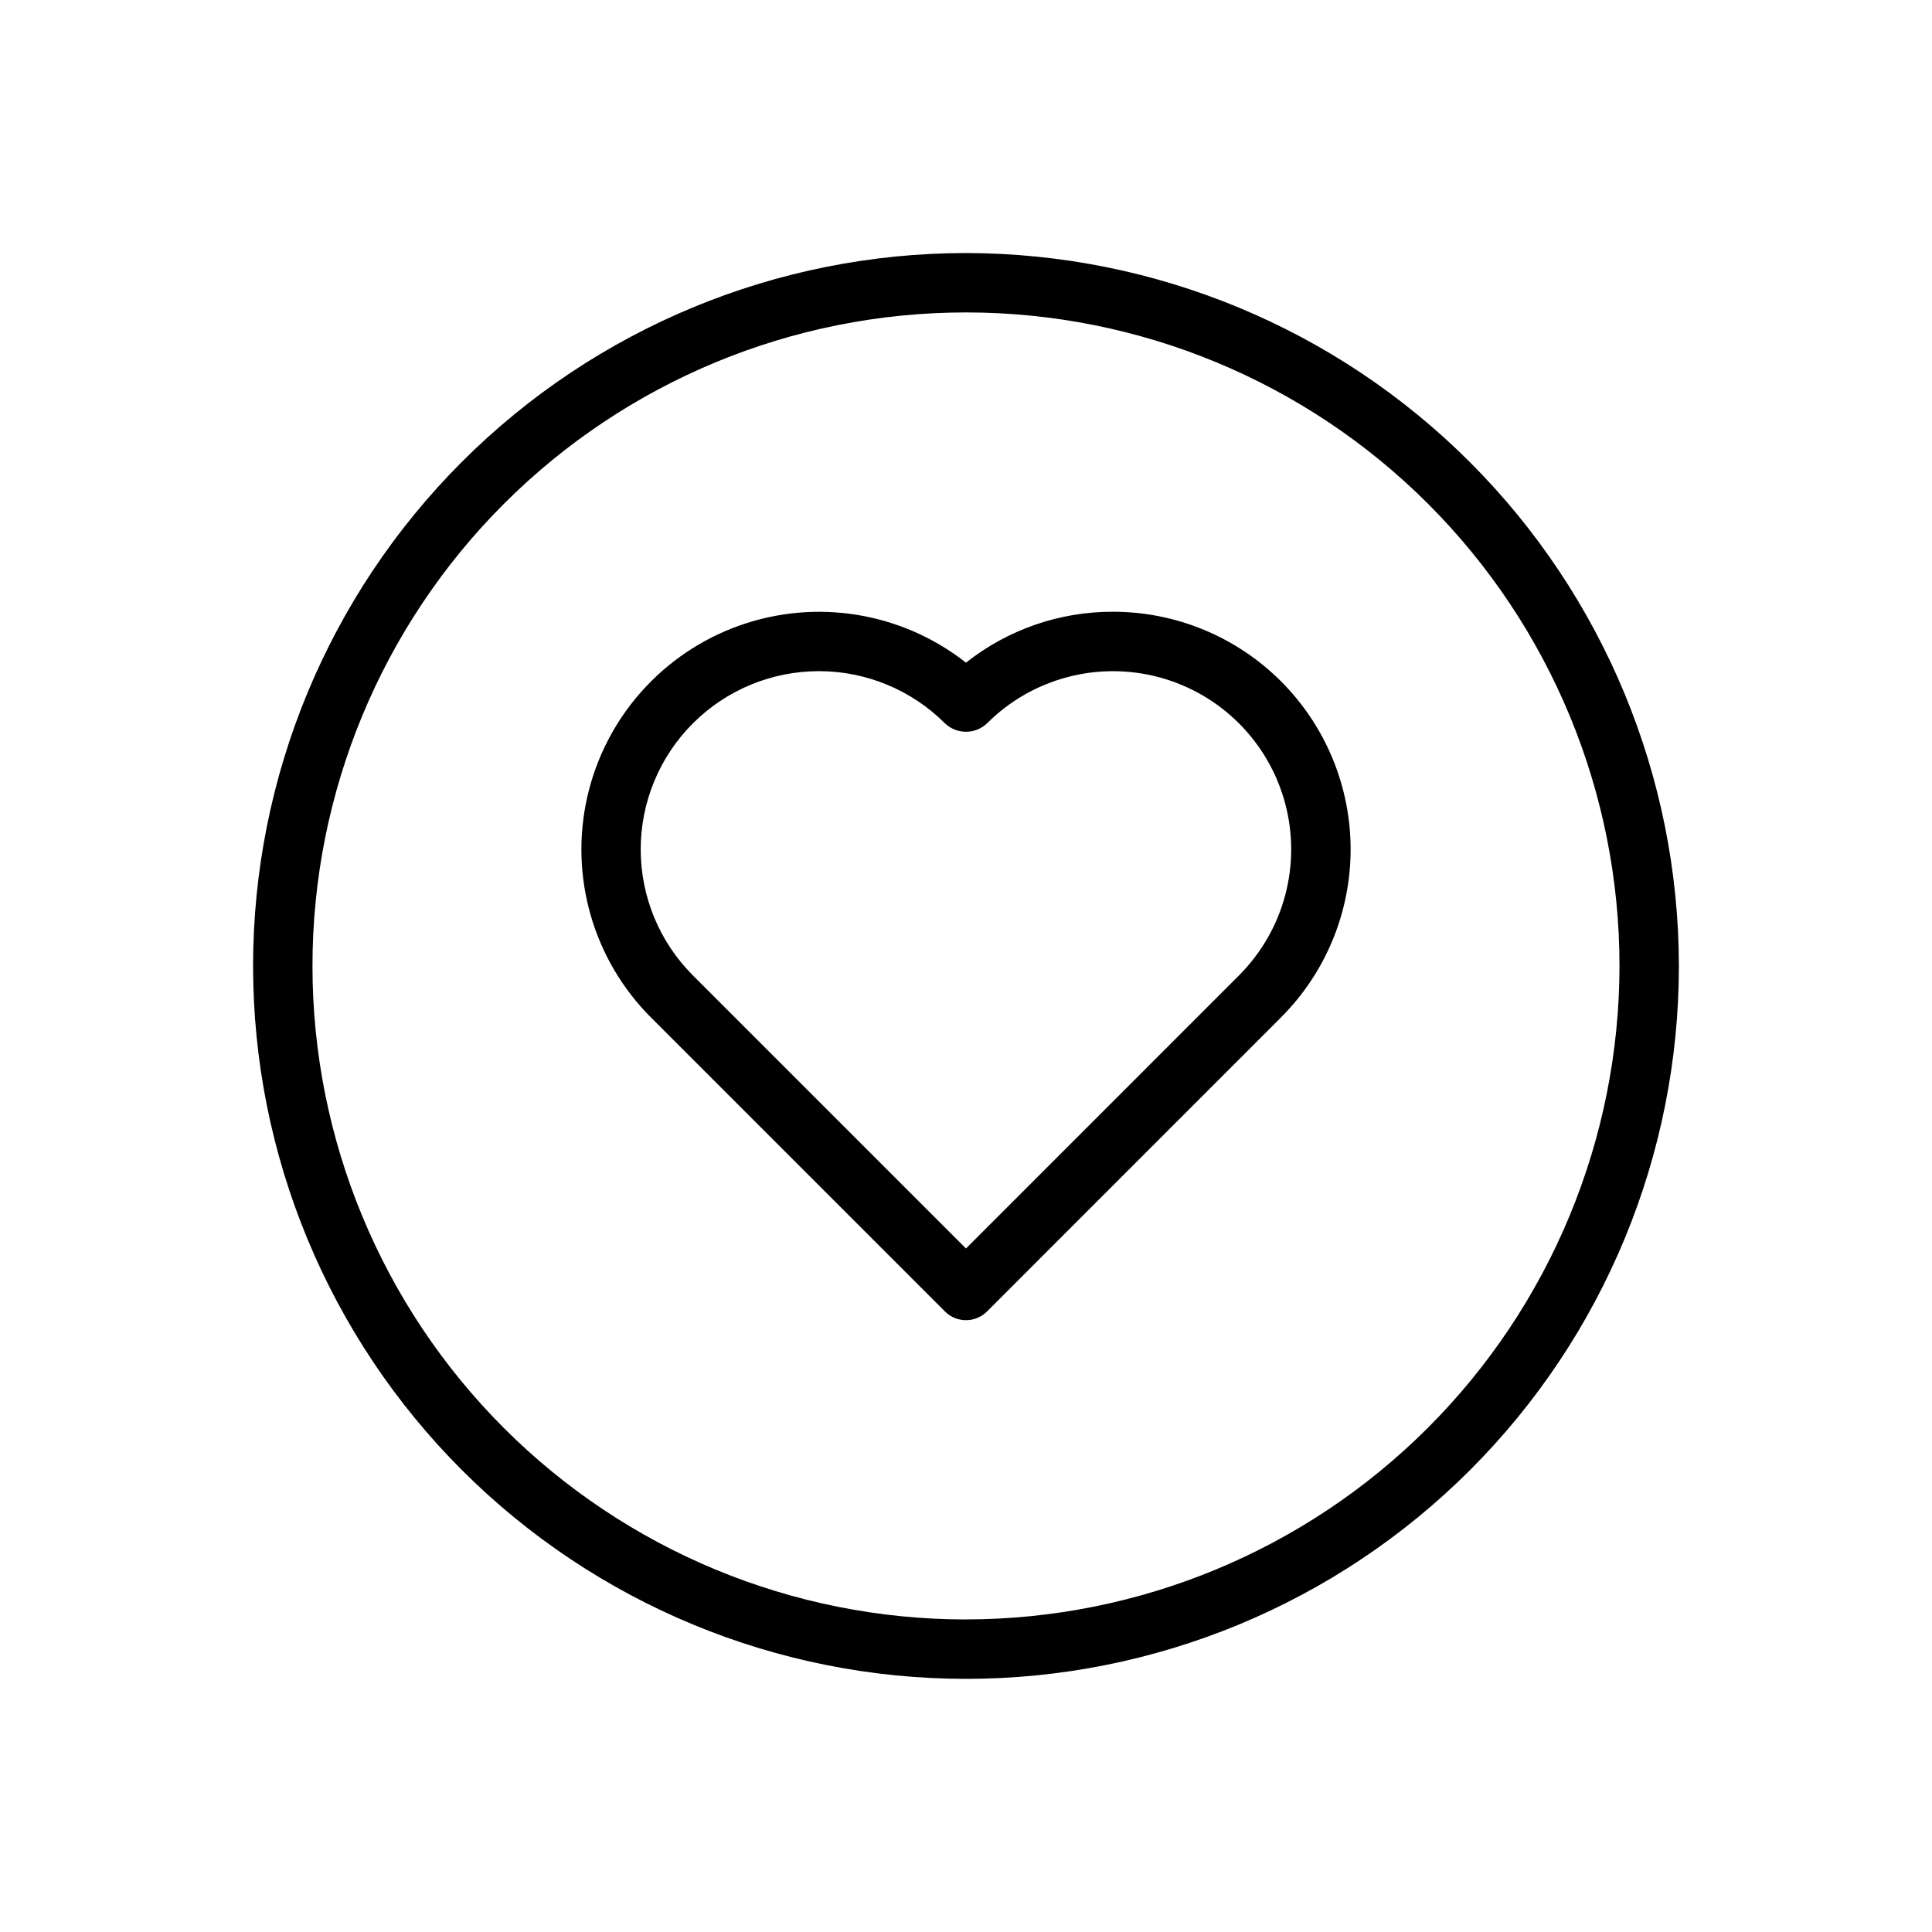
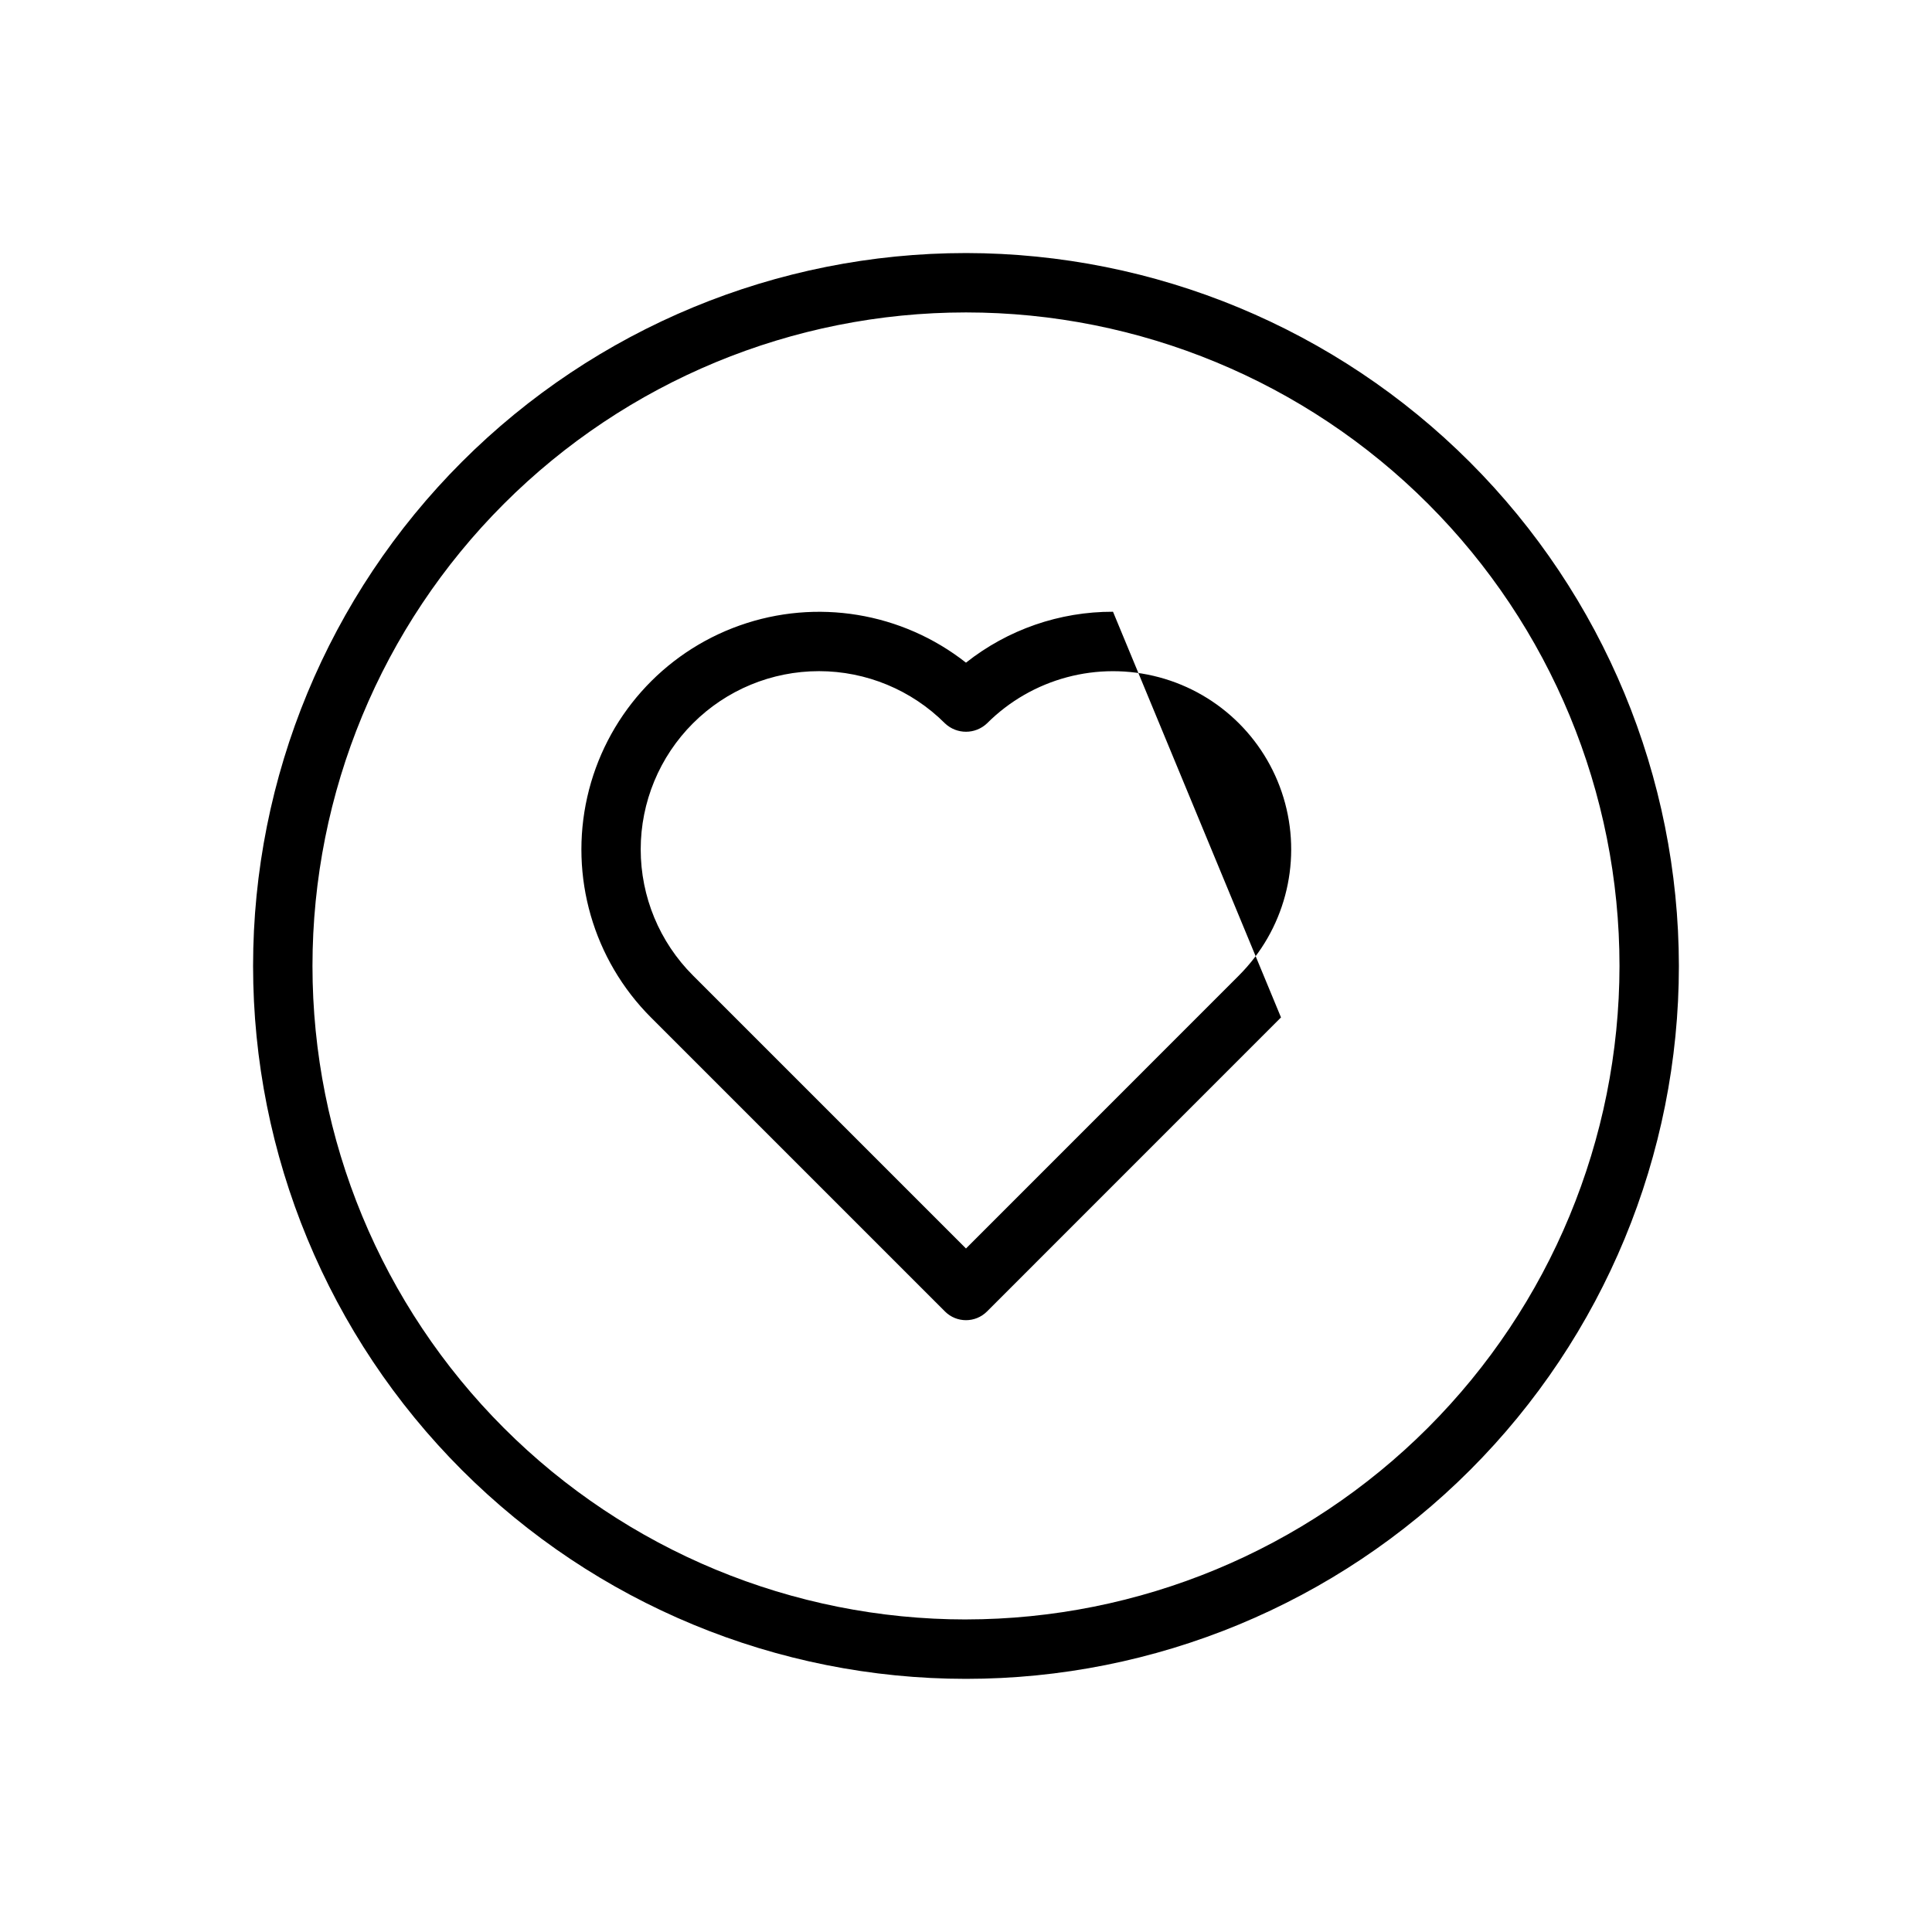
<svg xmlns="http://www.w3.org/2000/svg" fill="#000000" width="800px" height="800px" version="1.1" viewBox="144 144 512 512">
-   <path d="m438.96 306.12c-14.141-0.043-27.879 4.715-38.965 13.492-16.984-13.355-39.629-17.078-59.992-9.852-20.363 7.223-35.602 24.379-40.371 45.453s1.594 43.121 16.863 58.41l77.934 77.934c3.074 3.074 8.059 3.074 11.133 0l77.918-77.934h-0.004c11.812-11.809 18.449-27.824 18.453-44.527 0-16.699-6.633-32.719-18.441-44.531-11.809-11.809-27.824-18.445-44.527-18.445zm33.391 96.371-72.355 72.371-72.371-72.371c-8.859-8.859-13.832-20.871-13.832-33.398 0.004-12.527 4.981-24.543 13.84-33.398 8.855-8.855 20.871-13.832 33.398-13.832 12.527 0.004 24.539 4.981 33.398 13.84 3.121 2.957 8.012 2.957 11.133 0 11.934-11.93 29.32-16.586 45.617-12.219 16.297 4.367 29.027 17.098 33.391 33.395 4.367 16.297-0.293 33.684-12.227 45.613zm-72.355-191.43c-50.109 0-98.164 19.906-133.59 55.336s-55.336 83.484-55.336 133.59c0 50.105 19.906 98.16 55.336 133.59 35.43 35.434 83.484 55.336 133.59 55.336 50.105 0 98.16-19.902 133.59-55.336 35.434-35.43 55.336-83.484 55.336-133.59-0.055-50.09-19.98-98.113-55.398-133.53-35.418-35.418-83.438-55.34-133.53-55.398zm0 362.11c-45.934 0-89.984-18.246-122.46-50.727-32.48-32.477-50.727-76.527-50.727-122.46 0-45.934 18.246-89.984 50.727-122.46 32.477-32.48 76.527-50.727 122.46-50.727 45.93 0 89.98 18.246 122.46 50.727 32.48 32.477 50.727 76.527 50.727 122.46-0.051 45.914-18.316 89.934-50.781 122.4-32.469 32.465-76.488 50.73-122.4 50.781z" />
+   <path d="m438.96 306.12c-14.141-0.043-27.879 4.715-38.965 13.492-16.984-13.355-39.629-17.078-59.992-9.852-20.363 7.223-35.602 24.379-40.371 45.453s1.594 43.121 16.863 58.41l77.934 77.934c3.074 3.074 8.059 3.074 11.133 0l77.918-77.934h-0.004zm33.391 96.371-72.355 72.371-72.371-72.371c-8.859-8.859-13.832-20.871-13.832-33.398 0.004-12.527 4.981-24.543 13.84-33.398 8.855-8.855 20.871-13.832 33.398-13.832 12.527 0.004 24.539 4.981 33.398 13.84 3.121 2.957 8.012 2.957 11.133 0 11.934-11.93 29.32-16.586 45.617-12.219 16.297 4.367 29.027 17.098 33.391 33.395 4.367 16.297-0.293 33.684-12.227 45.613zm-72.355-191.43c-50.109 0-98.164 19.906-133.59 55.336s-55.336 83.484-55.336 133.59c0 50.105 19.906 98.16 55.336 133.59 35.43 35.434 83.484 55.336 133.59 55.336 50.105 0 98.16-19.902 133.59-55.336 35.434-35.43 55.336-83.484 55.336-133.59-0.055-50.09-19.98-98.113-55.398-133.53-35.418-35.418-83.438-55.34-133.53-55.398zm0 362.11c-45.934 0-89.984-18.246-122.46-50.727-32.48-32.477-50.727-76.527-50.727-122.46 0-45.934 18.246-89.984 50.727-122.46 32.477-32.48 76.527-50.727 122.46-50.727 45.93 0 89.98 18.246 122.46 50.727 32.48 32.477 50.727 76.527 50.727 122.46-0.051 45.914-18.316 89.934-50.781 122.4-32.469 32.465-76.488 50.73-122.4 50.781z" />
</svg>